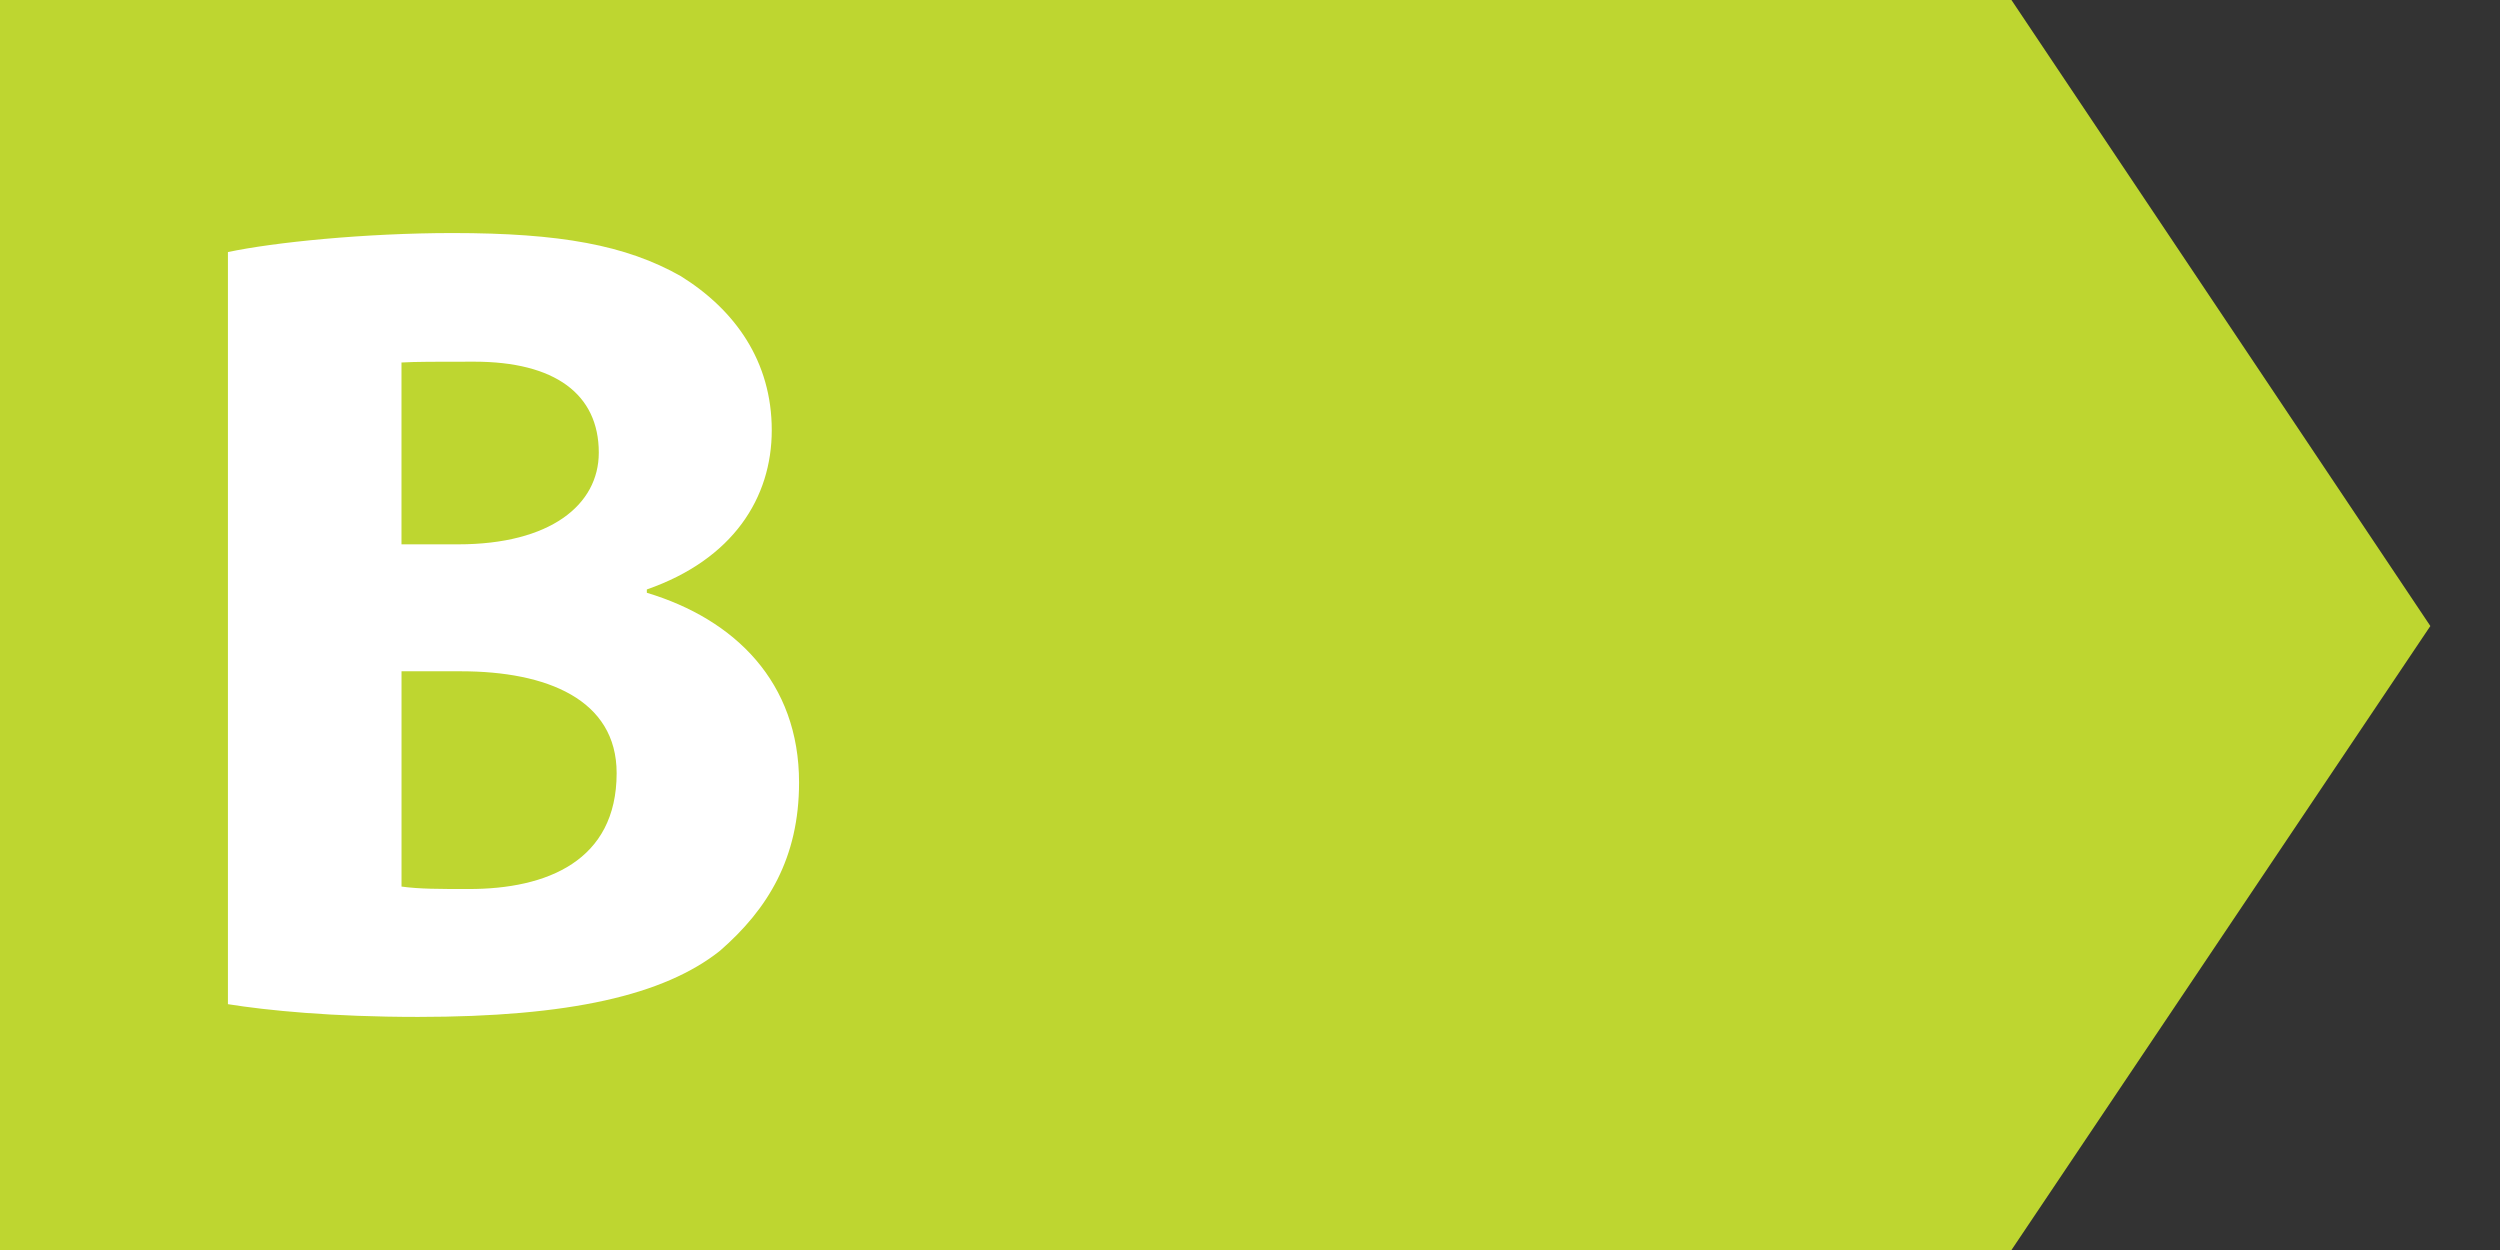
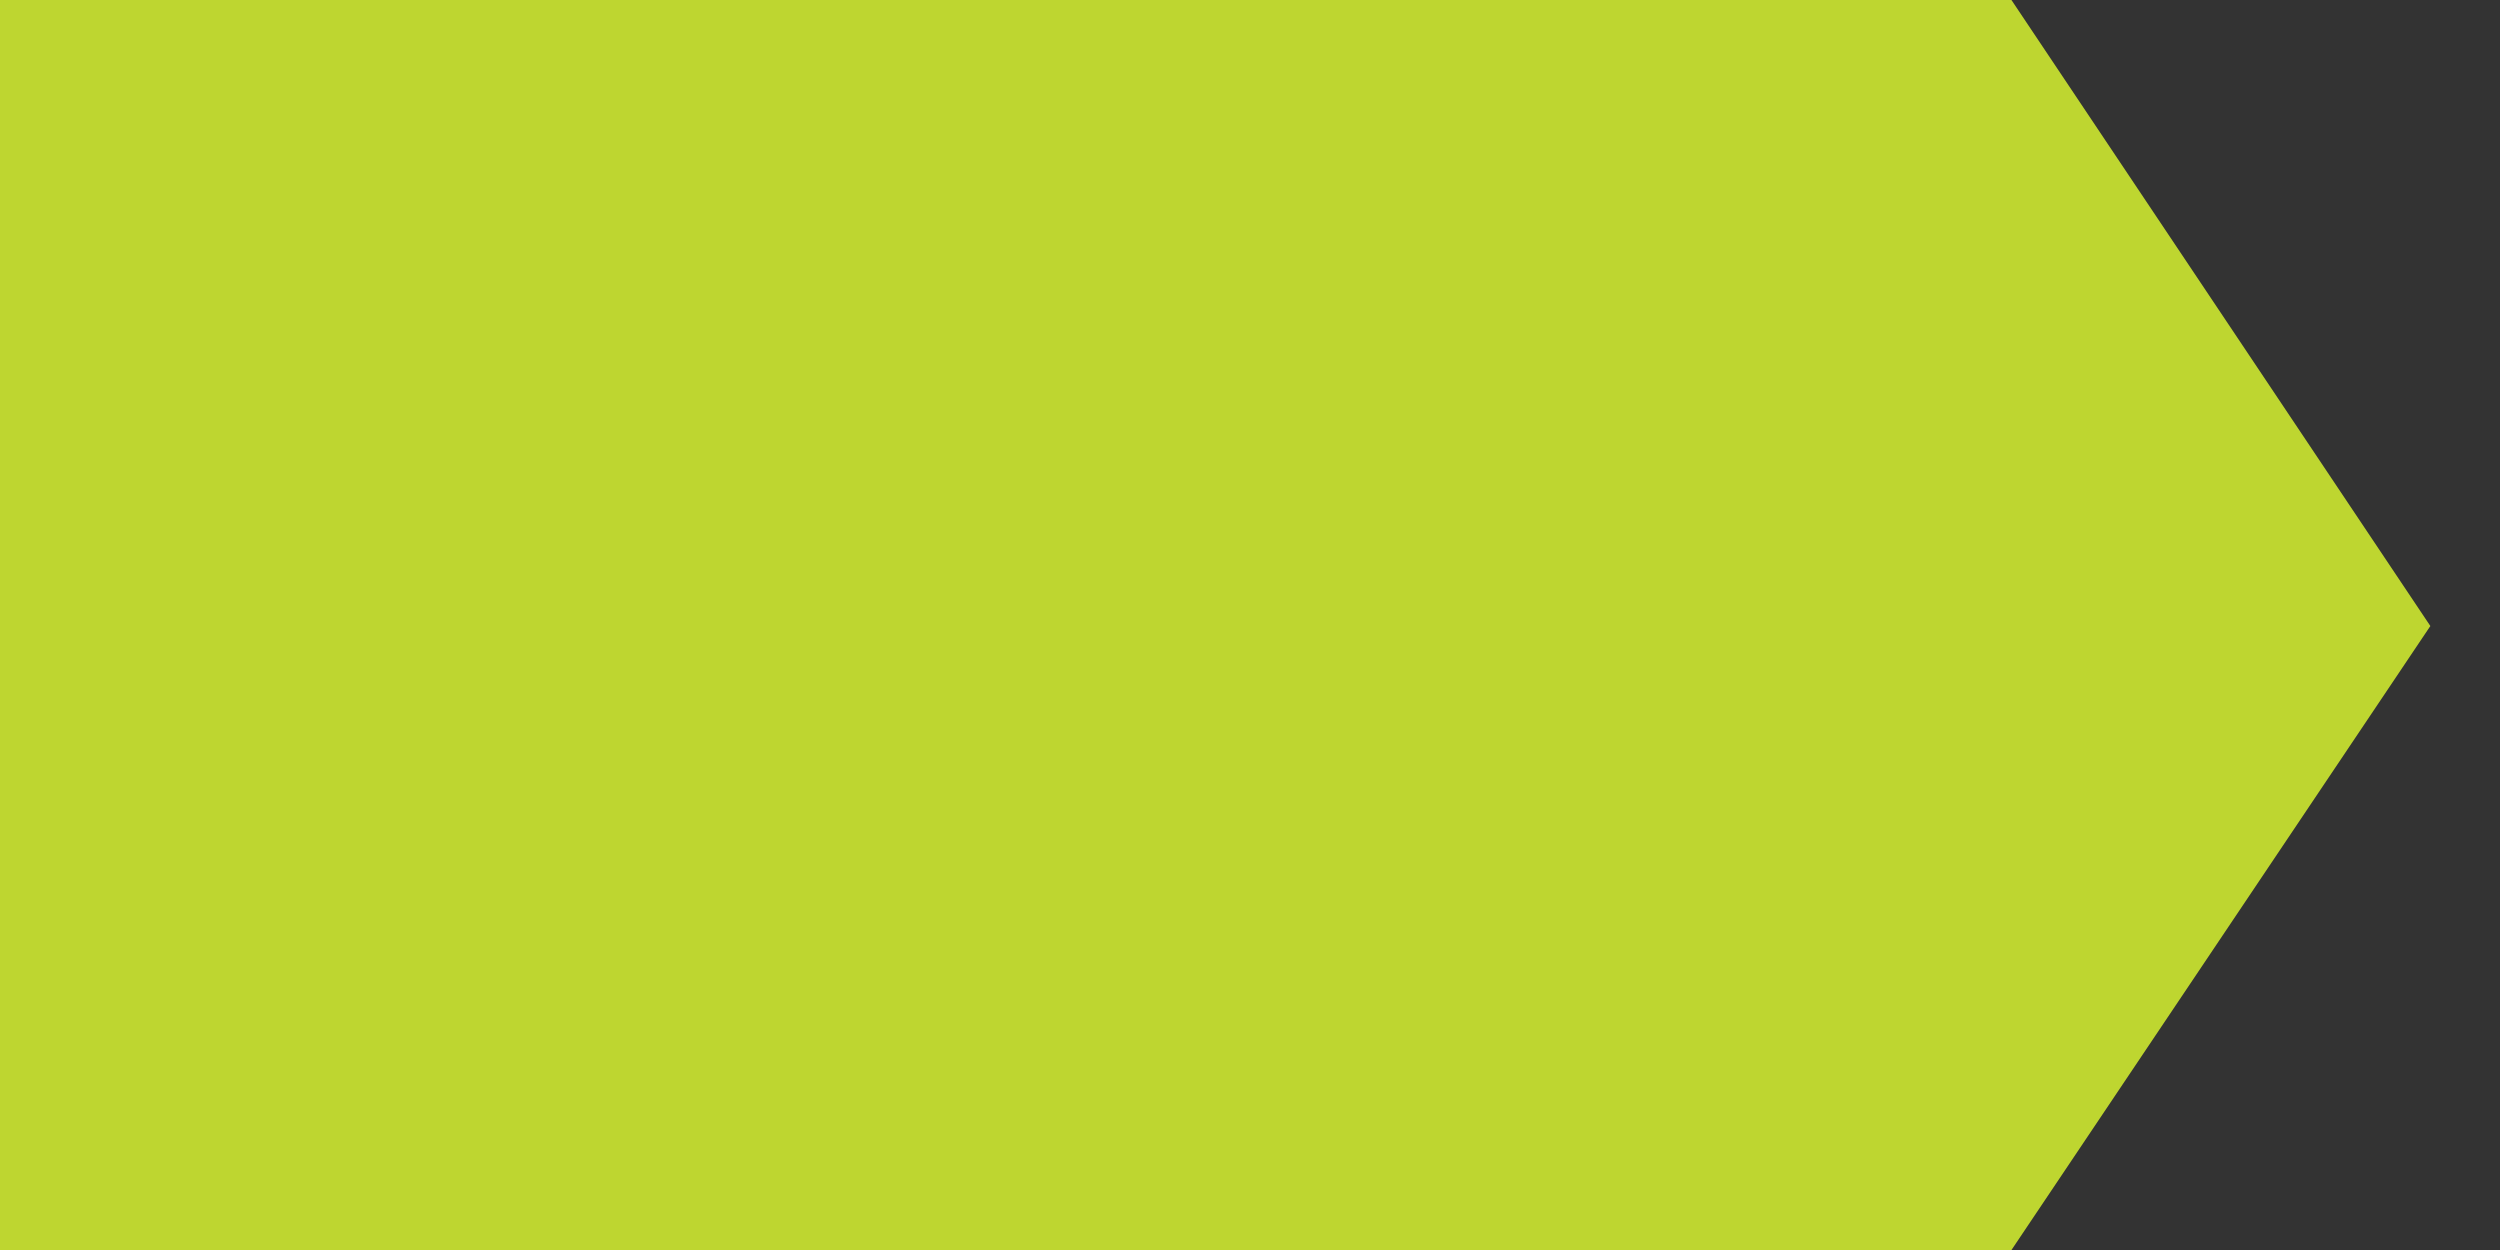
<svg xmlns="http://www.w3.org/2000/svg" version="1.1" id="Layer_1" x="0px" y="0px" width="64px" height="32px" viewBox="0 0 64 32" xml:space="preserve">
  <rect x="0" y="0" width="64" height="32" fill="#333333" stroke="none" />
  <g>
    <polygon fill="#BED630" points="0,0 0,32.001 51.493,32.001 62.217,16.026 51.493,0  " />
-     <path fill="#FFFFFF" d="M5.835,6.453c1.172-0.25,3.518-0.487,5.753-0.487c2.752,0,4.434,0.308,5.839,1.102   c1.399,0.871,2.33,2.188,2.33,3.946c0,1.727-0.987,3.305-3.198,4.076v0.085c2.257,0.679,3.897,2.293,3.897,4.856   c0,1.934-0.798,3.242-2.026,4.31c-1.431,1.136-3.854,1.692-7.729,1.692c-2.205,0-3.855-0.165-4.866-0.326V6.453z M10.278,13.935   h1.451c2.358,0,3.6-1.01,3.6-2.347c0-1.499-1.124-2.329-3.188-2.329c-0.971,0-1.503,0-1.863,0.021V13.935z M10.278,22.696   c0.454,0.063,0.961,0.063,1.729,0.063c1.99,0,3.779-0.718,3.779-2.967c0-1.886-1.789-2.607-3.986-2.607h-1.521V22.696z" />
  </g>
</svg>